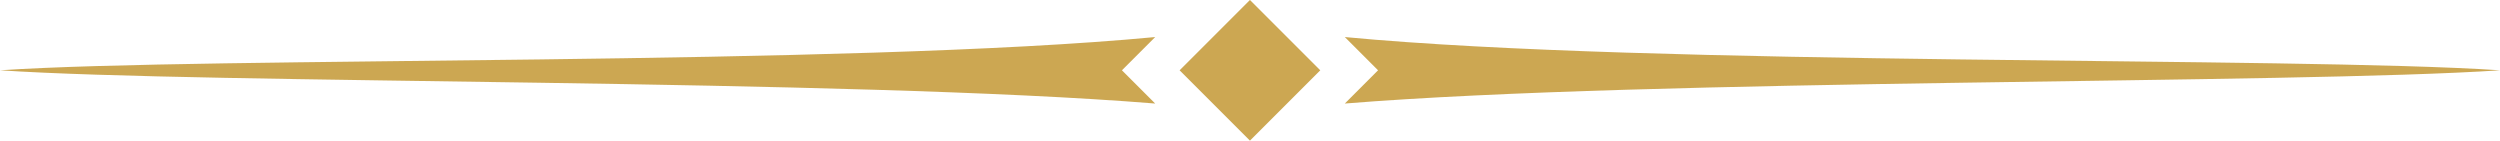
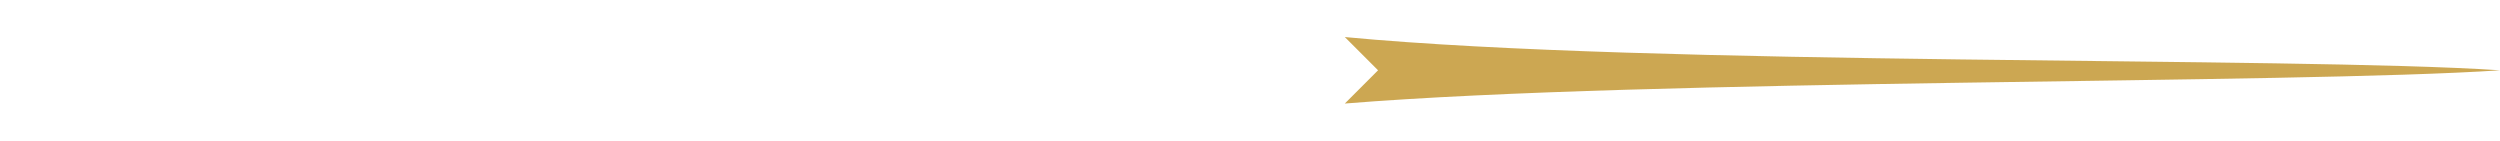
<svg xmlns="http://www.w3.org/2000/svg" height="99.8" preserveAspectRatio="xMidYMid meet" version="1.0" viewBox="0.0 -0.0 1774.6 99.8" width="1774.6" zoomAndPan="magnify">
  <g fill="#cca752" id="change1_1">
-     <path d="M852 14.6H922.6V85.2H852z" transform="rotate(-45.001 887.292 49.956)" />
    <path d="M954.6,26.3l23.6,23.6l-23.6,23.6c219.3-17.8,672.1-13.7,820-23.6C1626.7,40,1173.7,47.1,954.6,26.3z" />
-     <path d="M820,26.3C600.9,47.1,147.9,40,0,49.9c147.9,9.9,600.6,5.8,820,23.6l-23.6-23.6L820,26.3z" />
  </g>
</svg>